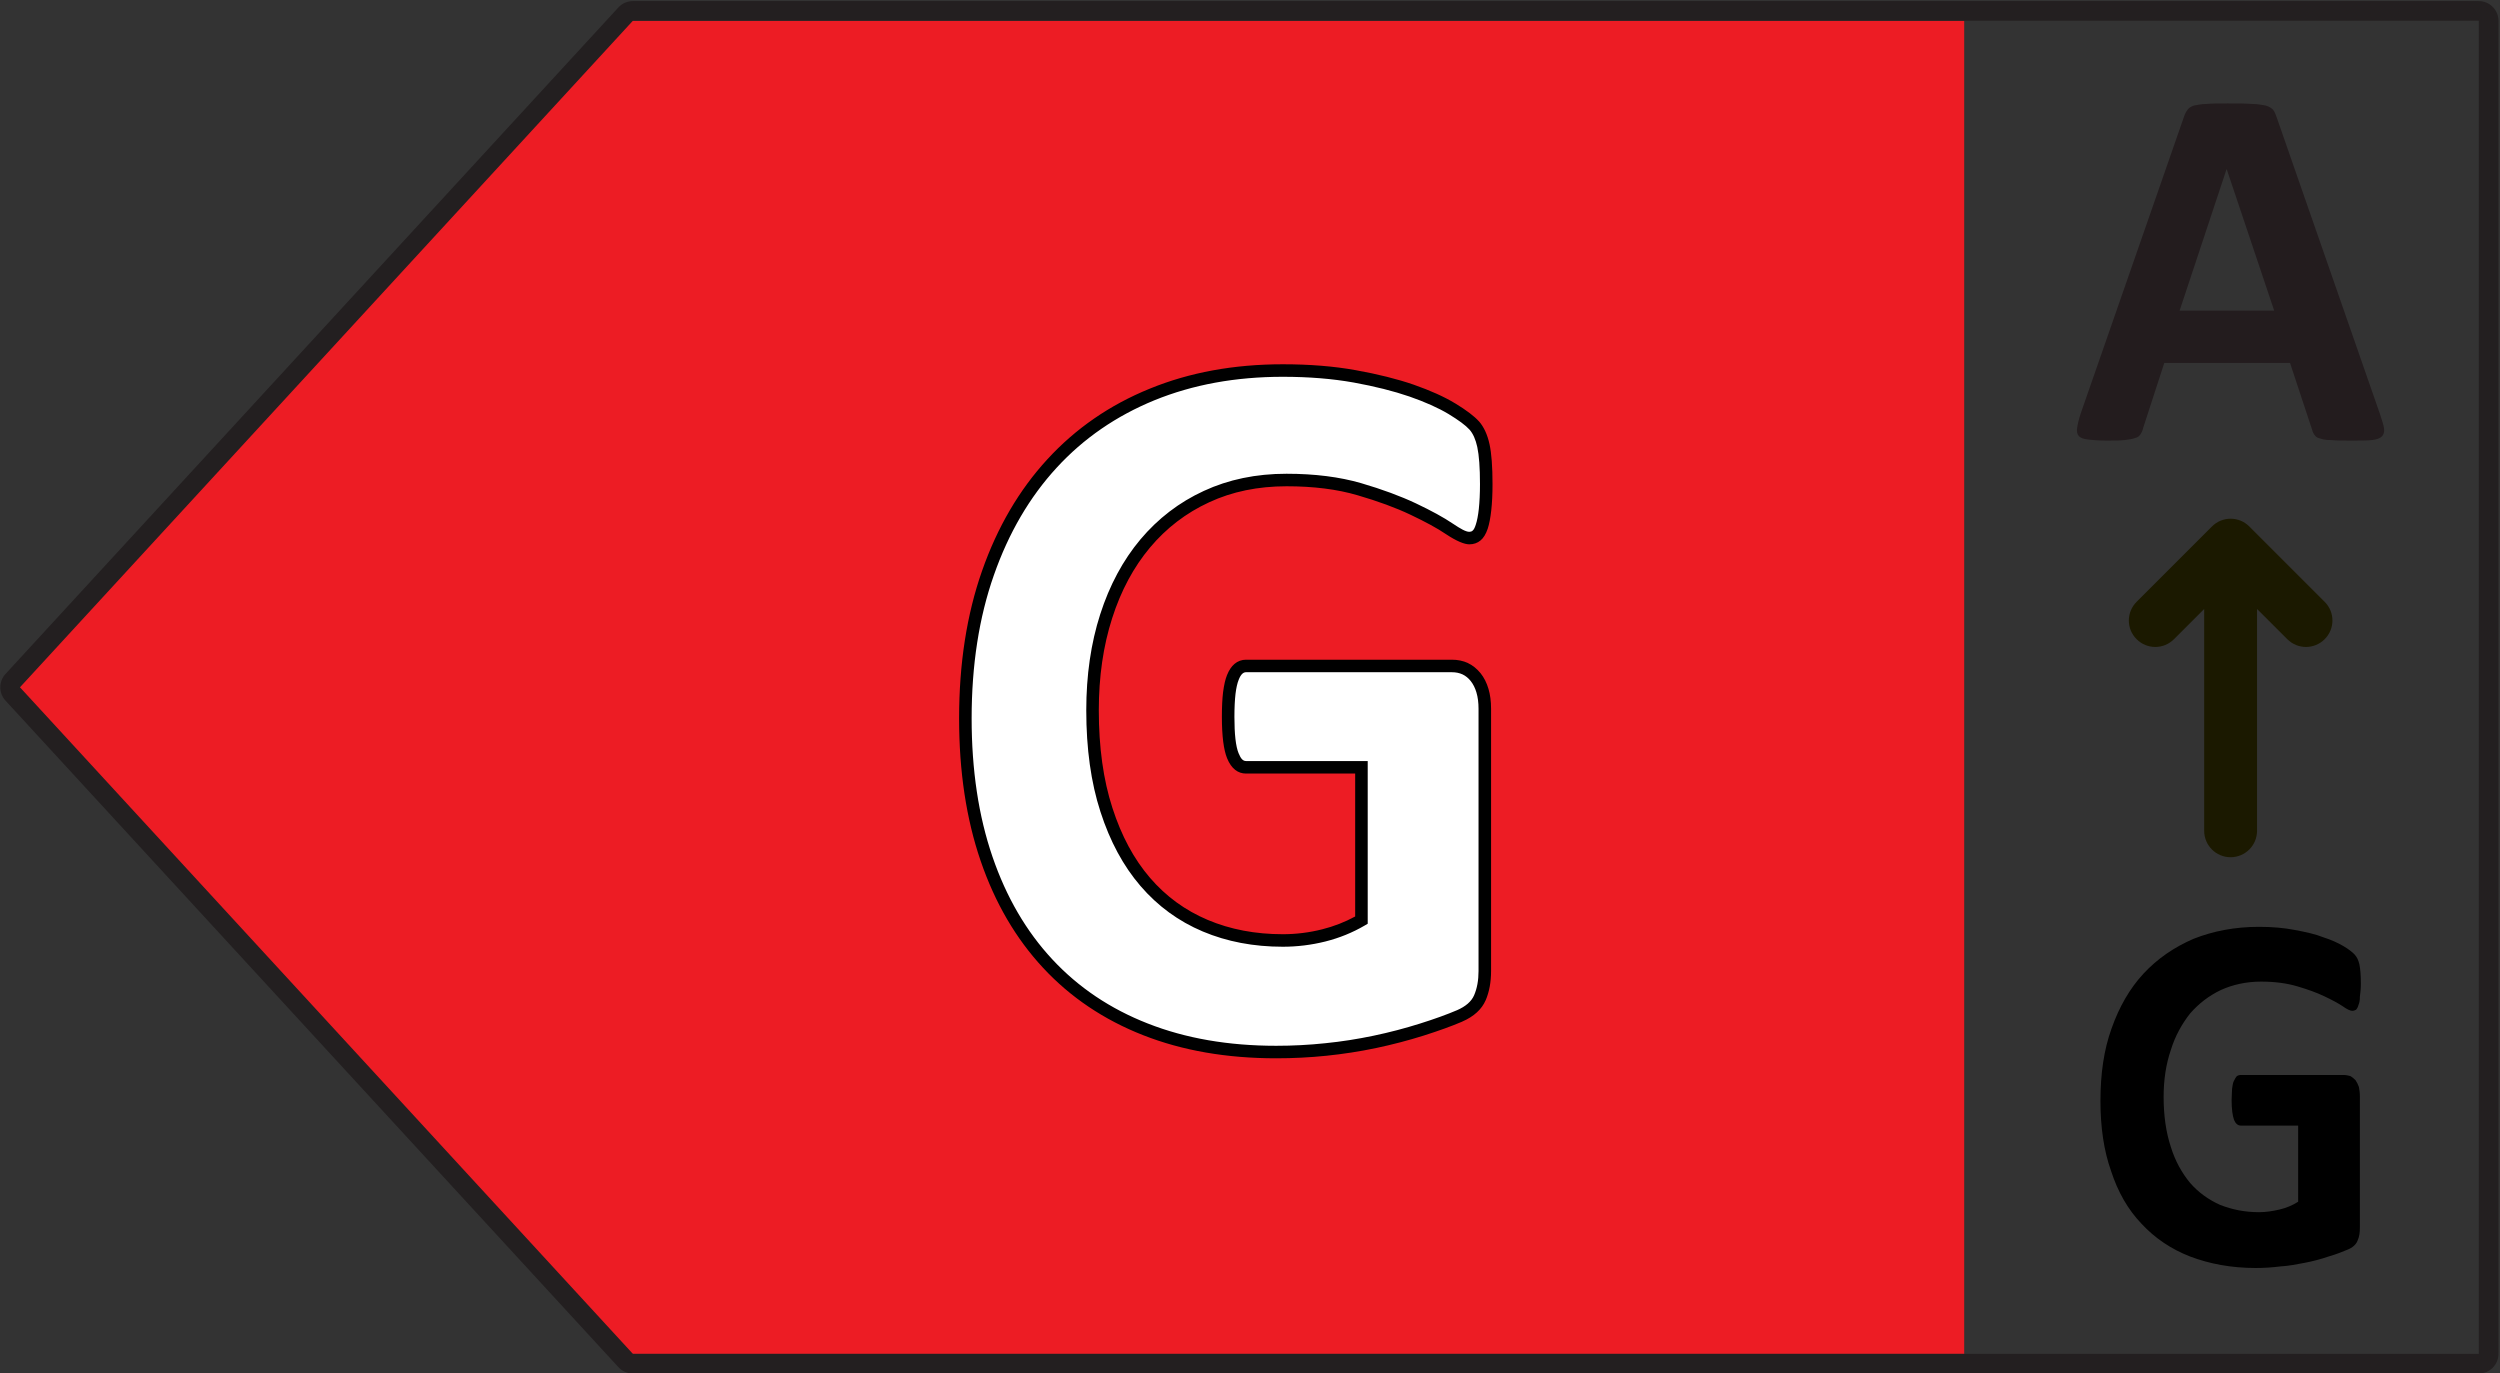
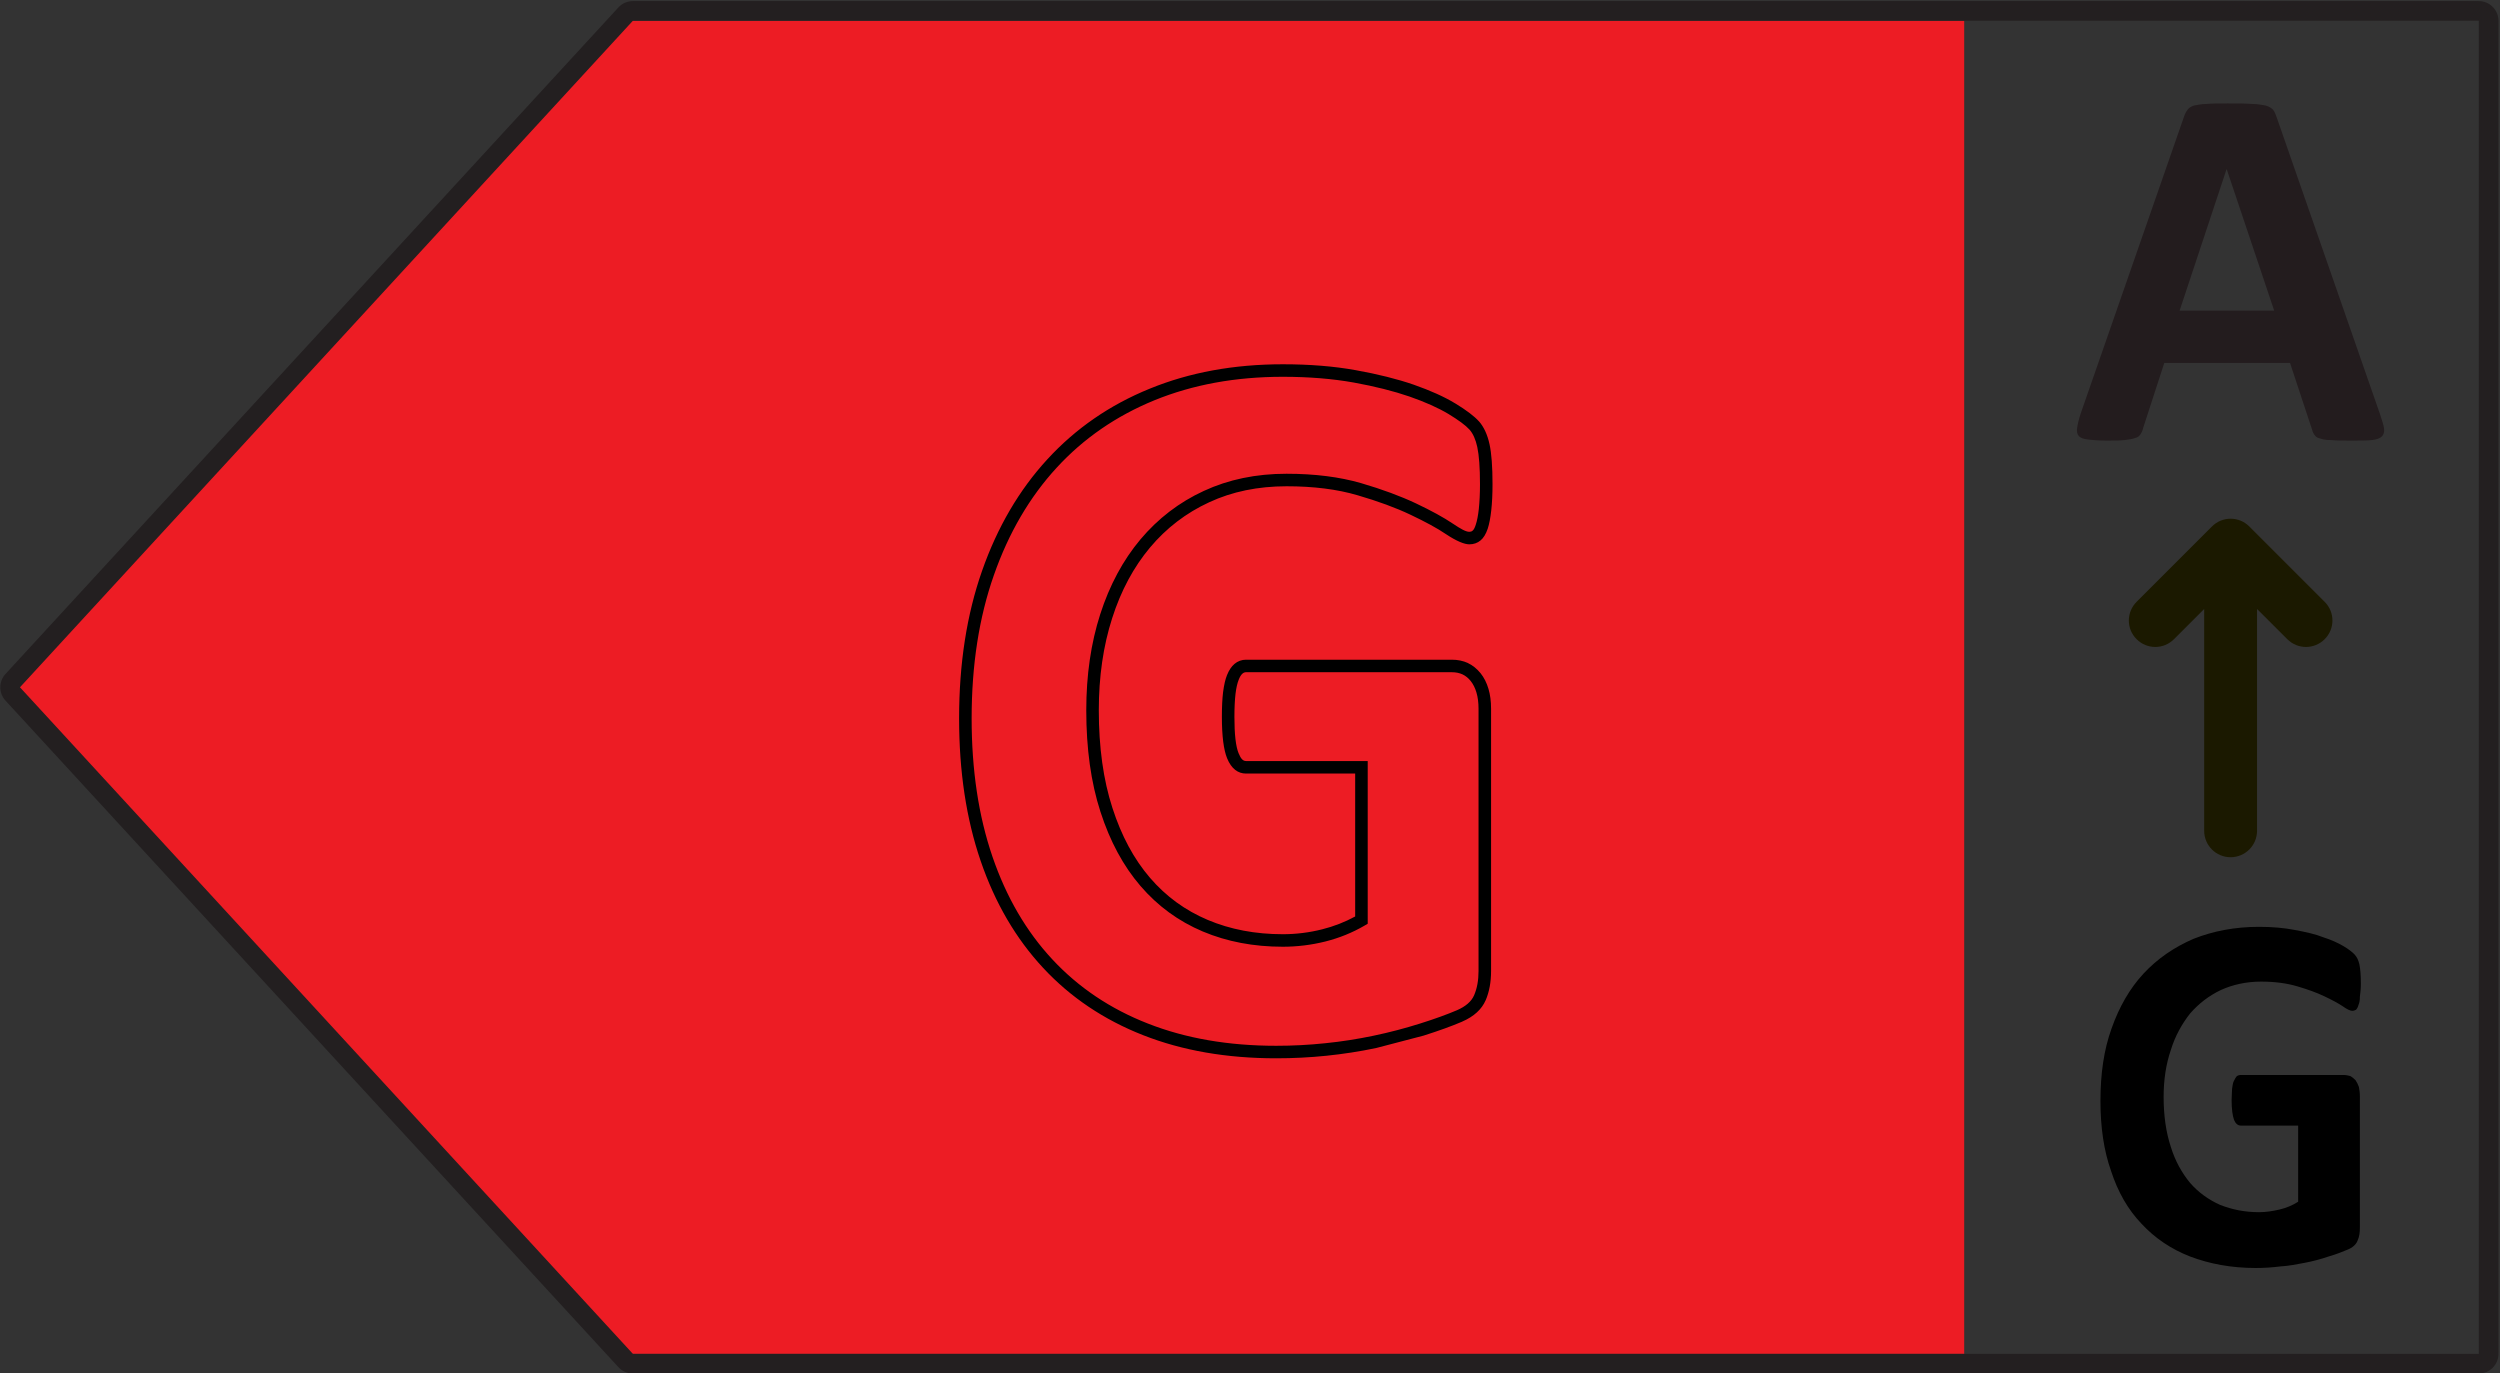
<svg xmlns="http://www.w3.org/2000/svg" width="100%" height="100%" viewBox="0 0 437 240" version="1.1" xml:space="preserve" style="fill-rule:evenodd;clip-rule:evenodd;stroke-linejoin:round;stroke-miterlimit:2;">
  <rect x="0" y="0" width="437" height="240" fill="#333333" stroke="none" />
  <g transform="matrix(1,0,0,1,-2841.22,-2454.84)">
    <g transform="matrix(4.167,0,0,4.167,2098.26,6.836)">
      <g transform="matrix(1,0,0,1,204.29,644.267)">
        <path d="M0,-55.922L56.402,-55.922L56.402,0L0,0L-25.71,-27.962L0,-55.922Z" style="fill:rgb(237,28,36);fill-rule:nonzero;" />
      </g>
      <g transform="matrix(1,0,0,1,204.845,644.679)">
        <path d="M0,-57.159C-0.23,-57.159 -0.452,-57.063 -0.608,-56.893C-0.608,-56.893 -26.319,-28.932 -26.319,-28.932C-26.319,-28.932 -26.319,-28.932 -26.319,-28.932C-26.609,-28.616 -26.609,-28.132 -26.319,-27.816L-0.608,0.145C-0.452,0.315 -0.23,0.413 0,0.413C-0,0.413 77.433,0.413 77.433,0.413C77.889,0.413 78.259,0.043 78.259,-0.413C78.259,-0.413 78.259,-56.334 78.259,-56.334C78.259,-56.79 77.889,-57.159 77.433,-57.159C77.433,-57.159 0,-57.159 0,-57.159ZM0,-56.334L77.433,-56.334C77.433,-56.334 77.433,-56.334 77.433,-56.334L77.433,-0.413C77.433,-0.413 77.433,-0.413 77.433,-0.413L0,-0.413C-0,-0.413 0,-0.413 -0,-0.413L-25.711,-28.374C-25.711,-28.374 -25.711,-28.374 -25.711,-28.374C-25.711,-28.374 -0,-56.335 -0,-56.335C-0,-56.335 -0,-56.335 -0,-56.335C0,-56.335 -0,-56.334 0,-56.334Z" style="fill:rgb(35,31,32);" />
      </g>
      <g>
        <g transform="matrix(40.457,0,0,43.766,217.351,631.136)">
-           <path d="M0.576,-0.534C0.576,-0.524 0.575,-0.516 0.574,-0.509C0.574,-0.502 0.573,-0.497 0.571,-0.493C0.57,-0.489 0.568,-0.486 0.566,-0.484C0.564,-0.483 0.561,-0.482 0.558,-0.482C0.554,-0.482 0.547,-0.485 0.538,-0.491C0.528,-0.497 0.516,-0.503 0.5,-0.51C0.484,-0.517 0.466,-0.523 0.444,-0.529C0.422,-0.535 0.397,-0.538 0.369,-0.538C0.338,-0.538 0.31,-0.532 0.286,-0.522C0.261,-0.511 0.24,-0.496 0.222,-0.477C0.205,-0.457 0.191,-0.434 0.182,-0.407C0.172,-0.38 0.167,-0.35 0.167,-0.317C0.167,-0.281 0.172,-0.249 0.182,-0.221C0.191,-0.194 0.205,-0.171 0.222,-0.152C0.239,-0.134 0.26,-0.12 0.284,-0.11C0.309,-0.101 0.335,-0.096 0.365,-0.096C0.379,-0.096 0.393,-0.098 0.407,-0.101C0.421,-0.104 0.434,-0.109 0.446,-0.116L0.446,-0.262L0.327,-0.262C0.321,-0.262 0.316,-0.266 0.313,-0.273C0.31,-0.281 0.308,-0.293 0.308,-0.311C0.308,-0.32 0.309,-0.327 0.309,-0.333C0.31,-0.34 0.311,-0.345 0.313,-0.348C0.315,-0.352 0.317,-0.355 0.319,-0.357C0.321,-0.358 0.324,-0.359 0.327,-0.359L0.54,-0.359C0.545,-0.359 0.55,-0.358 0.554,-0.357C0.558,-0.355 0.562,-0.352 0.565,-0.349C0.568,-0.345 0.57,-0.341 0.572,-0.336C0.573,-0.331 0.574,-0.325 0.574,-0.318L0.574,-0.067C0.574,-0.057 0.573,-0.049 0.569,-0.041C0.566,-0.034 0.559,-0.028 0.548,-0.024C0.538,-0.02 0.524,-0.015 0.509,-0.011C0.493,-0.006 0.477,-0.002 0.46,0.001C0.443,0.004 0.427,0.007 0.409,0.008C0.392,0.01 0.375,0.011 0.358,0.011C0.307,0.011 0.262,0.003 0.222,-0.011C0.183,-0.025 0.149,-0.046 0.121,-0.074C0.093,-0.101 0.072,-0.135 0.058,-0.175C0.043,-0.214 0.036,-0.259 0.036,-0.309C0.036,-0.361 0.043,-0.407 0.059,-0.448C0.075,-0.49 0.097,-0.525 0.125,-0.553C0.154,-0.582 0.189,-0.604 0.229,-0.62C0.27,-0.635 0.315,-0.643 0.365,-0.643C0.392,-0.643 0.417,-0.641 0.439,-0.637C0.462,-0.633 0.482,-0.629 0.498,-0.623C0.515,-0.618 0.529,-0.612 0.54,-0.606C0.551,-0.6 0.559,-0.594 0.563,-0.59C0.568,-0.585 0.571,-0.579 0.573,-0.571C0.575,-0.562 0.576,-0.55 0.576,-0.534Z" style="fill:white;fill-rule:nonzero;" />
-         </g>
+           </g>
        <g transform="matrix(22.16,0,0,22.169,265.141,605.89)">
          <path d="M0.586,-0.048C0.59,-0.036 0.593,-0.027 0.594,-0.02C0.595,-0.013 0.593,-0.008 0.59,-0.005C0.586,-0.001 0.58,0.001 0.571,0.002C0.562,0.003 0.549,0.003 0.533,0.003C0.517,0.003 0.504,0.003 0.494,0.002C0.485,0.002 0.478,0.001 0.473,-0.001C0.468,-0.002 0.465,-0.004 0.463,-0.007C0.461,-0.009 0.459,-0.013 0.458,-0.017L0.416,-0.144L0.178,-0.144L0.138,-0.021C0.137,-0.016 0.135,-0.012 0.133,-0.009C0.131,-0.006 0.128,-0.003 0.123,-0.002C0.118,0 0.111,0.001 0.103,0.002C0.094,0.003 0.083,0.003 0.069,0.003C0.054,0.003 0.042,0.002 0.034,0.001C0.025,0 0.019,-0.002 0.016,-0.006C0.013,-0.009 0.012,-0.015 0.013,-0.021C0.014,-0.028 0.016,-0.037 0.02,-0.049L0.215,-0.609C0.217,-0.615 0.219,-0.619 0.222,-0.623C0.224,-0.626 0.228,-0.629 0.234,-0.631C0.24,-0.632 0.248,-0.634 0.258,-0.634C0.268,-0.635 0.281,-0.635 0.298,-0.635C0.317,-0.635 0.332,-0.635 0.344,-0.634C0.355,-0.634 0.364,-0.632 0.37,-0.631C0.377,-0.629 0.381,-0.626 0.384,-0.623C0.387,-0.619 0.389,-0.614 0.391,-0.608L0.586,-0.048ZM0.296,-0.511L0.296,-0.511L0.207,-0.243L0.386,-0.243L0.296,-0.511Z" style="fill:rgb(35,28,30);fill-rule:nonzero;" />
        </g>
      </g>
      <g transform="matrix(20.228,0,0,21.883,265.679,640.424)">
        <path d="M0.576,-0.534C0.576,-0.524 0.575,-0.516 0.574,-0.509C0.574,-0.502 0.573,-0.497 0.571,-0.493C0.57,-0.489 0.568,-0.486 0.566,-0.484C0.564,-0.483 0.561,-0.482 0.558,-0.482C0.554,-0.482 0.547,-0.485 0.538,-0.491C0.528,-0.497 0.516,-0.503 0.5,-0.51C0.484,-0.517 0.466,-0.523 0.444,-0.529C0.422,-0.535 0.397,-0.538 0.369,-0.538C0.338,-0.538 0.31,-0.532 0.286,-0.522C0.261,-0.511 0.24,-0.496 0.222,-0.477C0.205,-0.457 0.191,-0.434 0.182,-0.407C0.172,-0.38 0.167,-0.35 0.167,-0.317C0.167,-0.281 0.172,-0.249 0.182,-0.221C0.191,-0.194 0.205,-0.171 0.222,-0.152C0.239,-0.134 0.26,-0.12 0.284,-0.11C0.309,-0.101 0.335,-0.096 0.365,-0.096C0.379,-0.096 0.393,-0.098 0.407,-0.101C0.421,-0.104 0.434,-0.109 0.446,-0.116L0.446,-0.262L0.327,-0.262C0.321,-0.262 0.316,-0.266 0.313,-0.273C0.31,-0.281 0.308,-0.293 0.308,-0.311C0.308,-0.32 0.309,-0.327 0.309,-0.333C0.31,-0.34 0.311,-0.345 0.313,-0.348C0.315,-0.352 0.317,-0.355 0.319,-0.357C0.321,-0.358 0.324,-0.359 0.327,-0.359L0.54,-0.359C0.545,-0.359 0.55,-0.358 0.554,-0.357C0.558,-0.355 0.562,-0.352 0.565,-0.349C0.568,-0.345 0.57,-0.341 0.572,-0.336C0.573,-0.331 0.574,-0.325 0.574,-0.318L0.574,-0.067C0.574,-0.057 0.573,-0.049 0.569,-0.041C0.566,-0.034 0.559,-0.028 0.548,-0.024C0.538,-0.02 0.524,-0.015 0.509,-0.011C0.493,-0.006 0.477,-0.002 0.46,0.001C0.443,0.004 0.427,0.007 0.409,0.008C0.392,0.01 0.375,0.011 0.358,0.011C0.307,0.011 0.262,0.003 0.222,-0.011C0.183,-0.025 0.149,-0.046 0.121,-0.074C0.093,-0.101 0.072,-0.135 0.058,-0.175C0.043,-0.214 0.036,-0.259 0.036,-0.309C0.036,-0.361 0.043,-0.407 0.059,-0.448C0.075,-0.49 0.097,-0.525 0.125,-0.553C0.154,-0.582 0.189,-0.604 0.229,-0.62C0.27,-0.635 0.315,-0.643 0.365,-0.643C0.392,-0.643 0.417,-0.641 0.439,-0.637C0.462,-0.633 0.482,-0.629 0.498,-0.623C0.515,-0.618 0.529,-0.612 0.54,-0.606C0.551,-0.6 0.559,-0.594 0.563,-0.59C0.568,-0.585 0.571,-0.579 0.573,-0.571C0.575,-0.562 0.576,-0.55 0.576,-0.534Z" style="fill-rule:nonzero;" />
      </g>
      <g transform="matrix(2.023,0,0,-2.188,240.523,628.455)">
-         <path d="M0.127,10.212C0.083,10.401 0.007,10.548 -0.092,10.652L-0.093,10.652C-0.187,10.749 -0.351,10.865 -0.586,10.997L-0.587,10.997C-0.815,11.125 -1.101,11.243 -1.446,11.355L-1.446,11.355C-1.788,11.464 -2.186,11.556 -2.643,11.632C-3.099,11.709 -3.605,11.746 -4.16,11.746C-5.174,11.746 -6.094,11.59 -6.919,11.278C-7.749,10.966 -8.456,10.514 -9.041,9.925C-9.625,9.338 -10.078,8.624 -10.396,7.785C-10.713,6.949 -10.872,6.007 -10.872,4.957C-10.872,3.939 -10.723,3.029 -10.426,2.227C-10.127,1.419 -9.694,0.734 -9.128,0.172C-8.562,-0.391 -7.87,-0.821 -7.055,-1.117C-6.243,-1.412 -5.324,-1.56 -4.297,-1.56C-3.948,-1.56 -3.599,-1.544 -3.254,-1.511C-2.907,-1.478 -2.564,-1.429 -2.224,-1.363C-1.885,-1.297 -1.557,-1.217 -1.24,-1.125L-1.24,-1.125C-0.923,-1.032 -0.657,-0.943 -0.442,-0.858L-0.441,-0.857C-0.194,-0.758 -0.034,-0.619 0.046,-0.448L0.047,-0.448C0.121,-0.287 0.159,-0.101 0.159,0.113C0.159,0.113 0.159,5.142 0.159,5.142C0.159,5.285 0.141,5.412 0.105,5.523C0.068,5.64 0.013,5.74 -0.059,5.823L-0.059,5.823C-0.135,5.909 -0.222,5.974 -0.32,6.017L-0.32,6.018C-0.42,6.06 -0.53,6.082 -0.654,6.082L-4.922,6.082C-5.011,6.082 -5.093,6.055 -5.162,6.001L-5.162,6.001C-5.222,5.954 -5.275,5.883 -5.316,5.788C-5.352,5.706 -5.379,5.596 -5.398,5.46L-5.398,5.46C-5.415,5.331 -5.423,5.174 -5.423,4.986C-5.423,4.612 -5.384,4.348 -5.315,4.193C-5.225,3.988 -5.086,3.899 -4.922,3.899C-4.922,3.899 -2.659,3.899 -2.659,3.899C-2.659,3.899 -2.659,1.159 -2.659,1.159C-2.872,1.052 -3.1,0.969 -3.343,0.913C-3.612,0.85 -3.885,0.819 -4.16,0.819C-4.728,0.819 -5.247,0.91 -5.716,1.093C-6.183,1.275 -6.582,1.544 -6.913,1.9C-7.248,2.26 -7.507,2.707 -7.693,3.241L-7.693,3.241C-7.882,3.78 -7.975,4.404 -7.975,5.113C-7.975,5.757 -7.883,6.345 -7.698,6.878L-7.698,6.878C-7.516,7.405 -7.253,7.858 -6.912,8.234C-6.573,8.607 -6.165,8.896 -5.687,9.1L-5.687,9.1C-5.21,9.305 -4.674,9.407 -4.082,9.407C-3.523,9.407 -3.032,9.35 -2.61,9.235C-2.184,9.12 -1.818,8.996 -1.511,8.861C-1.206,8.727 -0.961,8.605 -0.776,8.489L-0.776,8.489C-0.555,8.353 -0.392,8.294 -0.293,8.294C-0.201,8.294 -0.124,8.319 -0.059,8.369L-0.059,8.369C-0.001,8.413 0.051,8.487 0.09,8.595L0.09,8.595C0.121,8.684 0.146,8.801 0.163,8.947L0.163,8.947C0.18,9.088 0.189,9.255 0.189,9.449C0.189,9.785 0.168,10.04 0.127,10.212ZM-0.127,10.16C-0.09,10 -0.071,9.763 -0.071,9.449C-0.071,9.265 -0.08,9.106 -0.095,8.973C-0.11,8.847 -0.131,8.746 -0.158,8.671C-0.177,8.617 -0.196,8.577 -0.225,8.555C-0.244,8.54 -0.267,8.534 -0.293,8.534C-0.364,8.534 -0.473,8.591 -0.631,8.689C-0.824,8.81 -1.08,8.939 -1.399,9.079L-1.399,9.079C-1.718,9.218 -2.096,9.348 -2.536,9.467C-2.98,9.586 -3.495,9.647 -4.082,9.647C-4.714,9.647 -5.286,9.537 -5.797,9.318C-6.309,9.1 -6.747,8.789 -7.112,8.388L-7.112,8.388C-7.473,7.99 -7.752,7.511 -7.946,6.952C-8.139,6.397 -8.235,5.783 -8.235,5.113C-8.235,4.376 -8.138,3.728 -7.941,3.167C-7.743,2.599 -7.466,2.126 -7.111,1.744C-6.752,1.358 -6.321,1.067 -5.818,0.871C-5.317,0.676 -4.764,0.579 -4.16,0.579C-3.863,0.579 -3.57,0.612 -3.279,0.679C-2.987,0.747 -2.715,0.849 -2.463,0.985L-2.399,1.02L-2.399,4.139L-4.922,4.139C-4.993,4.139 -5.035,4.196 -5.074,4.285L-5.075,4.285C-5.136,4.422 -5.163,4.656 -5.163,4.986C-5.163,5.162 -5.155,5.31 -5.14,5.43C-5.125,5.541 -5.104,5.63 -5.074,5.698L-5.074,5.698C-5.052,5.751 -5.026,5.792 -4.994,5.817C-4.973,5.833 -4.949,5.842 -4.922,5.842C-4.922,5.842 -0.654,5.842 -0.654,5.842C-0.571,5.842 -0.498,5.828 -0.432,5.8C-0.368,5.772 -0.311,5.729 -0.263,5.673C-0.211,5.612 -0.172,5.54 -0.145,5.455L-0.145,5.455C-0.115,5.363 -0.101,5.259 -0.101,5.142L-0.101,0.113C-0.101,-0.065 -0.131,-0.219 -0.193,-0.352C-0.25,-0.473 -0.37,-0.566 -0.545,-0.637C-0.753,-0.719 -1.011,-0.806 -1.318,-0.895C-1.627,-0.985 -1.947,-1.063 -2.278,-1.127C-2.608,-1.191 -2.943,-1.24 -3.28,-1.271L-3.28,-1.271C-3.617,-1.304 -3.957,-1.32 -4.297,-1.32C-5.288,-1.32 -6.175,-1.178 -6.959,-0.893L-6.959,-0.893C-7.738,-0.611 -8.398,-0.201 -8.938,0.336L-8.938,0.336C-9.48,0.874 -9.893,1.531 -10.18,2.305C-10.469,3.085 -10.612,3.969 -10.612,4.957C-10.612,5.977 -10.459,6.893 -10.15,7.705L-10.15,7.705C-9.844,8.512 -9.411,9.198 -8.849,9.763L-8.849,9.763C-8.29,10.326 -7.613,10.756 -6.821,11.056L-6.821,11.056C-6.025,11.356 -5.138,11.506 -4.16,11.506C-3.621,11.506 -3.131,11.469 -2.689,11.396C-2.248,11.322 -1.862,11.232 -1.532,11.127C-1.207,11.022 -0.937,10.911 -0.721,10.791C-0.515,10.675 -0.37,10.577 -0.287,10.492C-0.213,10.414 -0.161,10.303 -0.127,10.16Z" />
+         <path d="M0.127,10.212C0.083,10.401 0.007,10.548 -0.092,10.652L-0.093,10.652C-0.187,10.749 -0.351,10.865 -0.586,10.997L-0.587,10.997C-0.815,11.125 -1.101,11.243 -1.446,11.355L-1.446,11.355C-1.788,11.464 -2.186,11.556 -2.643,11.632C-3.099,11.709 -3.605,11.746 -4.16,11.746C-5.174,11.746 -6.094,11.59 -6.919,11.278C-7.749,10.966 -8.456,10.514 -9.041,9.925C-9.625,9.338 -10.078,8.624 -10.396,7.785C-10.713,6.949 -10.872,6.007 -10.872,4.957C-10.872,3.939 -10.723,3.029 -10.426,2.227C-10.127,1.419 -9.694,0.734 -9.128,0.172C-8.562,-0.391 -7.87,-0.821 -7.055,-1.117C-6.243,-1.412 -5.324,-1.56 -4.297,-1.56C-3.948,-1.56 -3.599,-1.544 -3.254,-1.511C-2.907,-1.478 -2.564,-1.429 -2.224,-1.363L-1.24,-1.125C-0.923,-1.032 -0.657,-0.943 -0.442,-0.858L-0.441,-0.857C-0.194,-0.758 -0.034,-0.619 0.046,-0.448L0.047,-0.448C0.121,-0.287 0.159,-0.101 0.159,0.113C0.159,0.113 0.159,5.142 0.159,5.142C0.159,5.285 0.141,5.412 0.105,5.523C0.068,5.64 0.013,5.74 -0.059,5.823L-0.059,5.823C-0.135,5.909 -0.222,5.974 -0.32,6.017L-0.32,6.018C-0.42,6.06 -0.53,6.082 -0.654,6.082L-4.922,6.082C-5.011,6.082 -5.093,6.055 -5.162,6.001L-5.162,6.001C-5.222,5.954 -5.275,5.883 -5.316,5.788C-5.352,5.706 -5.379,5.596 -5.398,5.46L-5.398,5.46C-5.415,5.331 -5.423,5.174 -5.423,4.986C-5.423,4.612 -5.384,4.348 -5.315,4.193C-5.225,3.988 -5.086,3.899 -4.922,3.899C-4.922,3.899 -2.659,3.899 -2.659,3.899C-2.659,3.899 -2.659,1.159 -2.659,1.159C-2.872,1.052 -3.1,0.969 -3.343,0.913C-3.612,0.85 -3.885,0.819 -4.16,0.819C-4.728,0.819 -5.247,0.91 -5.716,1.093C-6.183,1.275 -6.582,1.544 -6.913,1.9C-7.248,2.26 -7.507,2.707 -7.693,3.241L-7.693,3.241C-7.882,3.78 -7.975,4.404 -7.975,5.113C-7.975,5.757 -7.883,6.345 -7.698,6.878L-7.698,6.878C-7.516,7.405 -7.253,7.858 -6.912,8.234C-6.573,8.607 -6.165,8.896 -5.687,9.1L-5.687,9.1C-5.21,9.305 -4.674,9.407 -4.082,9.407C-3.523,9.407 -3.032,9.35 -2.61,9.235C-2.184,9.12 -1.818,8.996 -1.511,8.861C-1.206,8.727 -0.961,8.605 -0.776,8.489L-0.776,8.489C-0.555,8.353 -0.392,8.294 -0.293,8.294C-0.201,8.294 -0.124,8.319 -0.059,8.369L-0.059,8.369C-0.001,8.413 0.051,8.487 0.09,8.595L0.09,8.595C0.121,8.684 0.146,8.801 0.163,8.947L0.163,8.947C0.18,9.088 0.189,9.255 0.189,9.449C0.189,9.785 0.168,10.04 0.127,10.212ZM-0.127,10.16C-0.09,10 -0.071,9.763 -0.071,9.449C-0.071,9.265 -0.08,9.106 -0.095,8.973C-0.11,8.847 -0.131,8.746 -0.158,8.671C-0.177,8.617 -0.196,8.577 -0.225,8.555C-0.244,8.54 -0.267,8.534 -0.293,8.534C-0.364,8.534 -0.473,8.591 -0.631,8.689C-0.824,8.81 -1.08,8.939 -1.399,9.079L-1.399,9.079C-1.718,9.218 -2.096,9.348 -2.536,9.467C-2.98,9.586 -3.495,9.647 -4.082,9.647C-4.714,9.647 -5.286,9.537 -5.797,9.318C-6.309,9.1 -6.747,8.789 -7.112,8.388L-7.112,8.388C-7.473,7.99 -7.752,7.511 -7.946,6.952C-8.139,6.397 -8.235,5.783 -8.235,5.113C-8.235,4.376 -8.138,3.728 -7.941,3.167C-7.743,2.599 -7.466,2.126 -7.111,1.744C-6.752,1.358 -6.321,1.067 -5.818,0.871C-5.317,0.676 -4.764,0.579 -4.16,0.579C-3.863,0.579 -3.57,0.612 -3.279,0.679C-2.987,0.747 -2.715,0.849 -2.463,0.985L-2.399,1.02L-2.399,4.139L-4.922,4.139C-4.993,4.139 -5.035,4.196 -5.074,4.285L-5.075,4.285C-5.136,4.422 -5.163,4.656 -5.163,4.986C-5.163,5.162 -5.155,5.31 -5.14,5.43C-5.125,5.541 -5.104,5.63 -5.074,5.698L-5.074,5.698C-5.052,5.751 -5.026,5.792 -4.994,5.817C-4.973,5.833 -4.949,5.842 -4.922,5.842C-4.922,5.842 -0.654,5.842 -0.654,5.842C-0.571,5.842 -0.498,5.828 -0.432,5.8C-0.368,5.772 -0.311,5.729 -0.263,5.673C-0.211,5.612 -0.172,5.54 -0.145,5.455L-0.145,5.455C-0.115,5.363 -0.101,5.259 -0.101,5.142L-0.101,0.113C-0.101,-0.065 -0.131,-0.219 -0.193,-0.352C-0.25,-0.473 -0.37,-0.566 -0.545,-0.637C-0.753,-0.719 -1.011,-0.806 -1.318,-0.895C-1.627,-0.985 -1.947,-1.063 -2.278,-1.127C-2.608,-1.191 -2.943,-1.24 -3.28,-1.271L-3.28,-1.271C-3.617,-1.304 -3.957,-1.32 -4.297,-1.32C-5.288,-1.32 -6.175,-1.178 -6.959,-0.893L-6.959,-0.893C-7.738,-0.611 -8.398,-0.201 -8.938,0.336L-8.938,0.336C-9.48,0.874 -9.893,1.531 -10.18,2.305C-10.469,3.085 -10.612,3.969 -10.612,4.957C-10.612,5.977 -10.459,6.893 -10.15,7.705L-10.15,7.705C-9.844,8.512 -9.411,9.198 -8.849,9.763L-8.849,9.763C-8.29,10.326 -7.613,10.756 -6.821,11.056L-6.821,11.056C-6.025,11.356 -5.138,11.506 -4.16,11.506C-3.621,11.506 -3.131,11.469 -2.689,11.396C-2.248,11.322 -1.862,11.232 -1.532,11.127C-1.207,11.022 -0.937,10.911 -0.721,10.791C-0.515,10.675 -0.37,10.577 -0.287,10.492C-0.213,10.414 -0.161,10.303 -0.127,10.16Z" />
      </g>
      <g transform="matrix(0.24,0,0,0.24,0,0)">
        <path d="M1128.16,2554.25L1128.16,2593.02C1128.16,2595.57 1130.23,2597.64 1132.78,2597.64C1135.33,2597.64 1137.4,2595.57 1137.4,2593.02L1137.4,2554.25L1142.69,2559.53C1144.49,2561.34 1147.42,2561.34 1149.22,2559.53C1151.03,2557.73 1151.03,2554.8 1149.22,2553L1136.05,2539.83C1134.25,2538.02 1131.32,2538.02 1129.52,2539.83L1116.35,2553C1114.54,2554.8 1114.54,2557.73 1116.35,2559.53C1118.15,2561.34 1121.08,2561.34 1122.88,2559.53L1128.16,2554.25Z" style="fill:rgb(27,25,0);" />
      </g>
    </g>
  </g>
</svg>